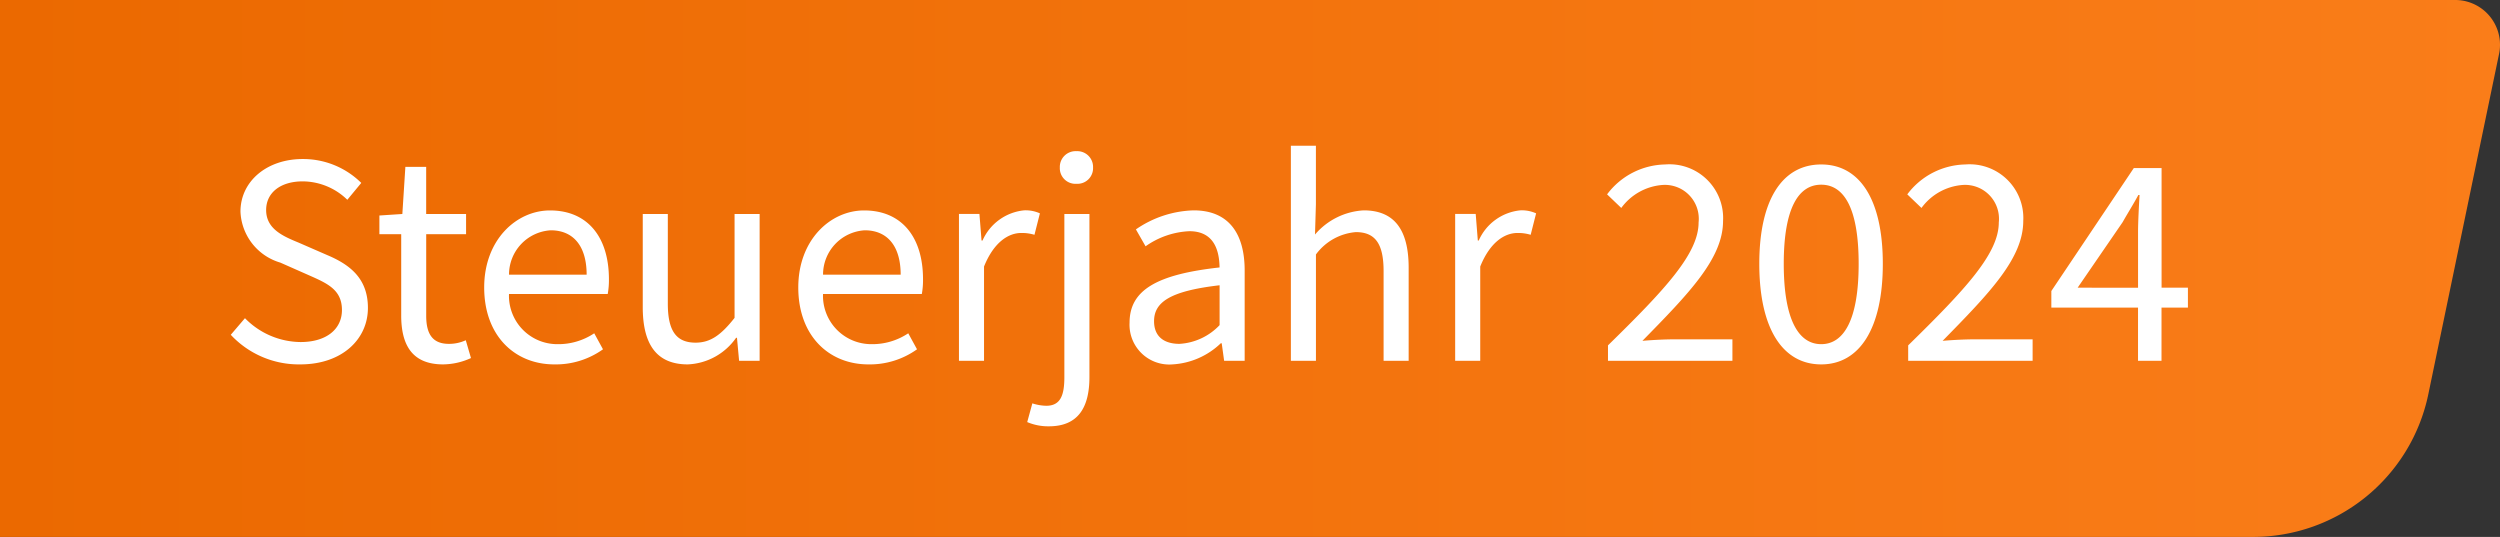
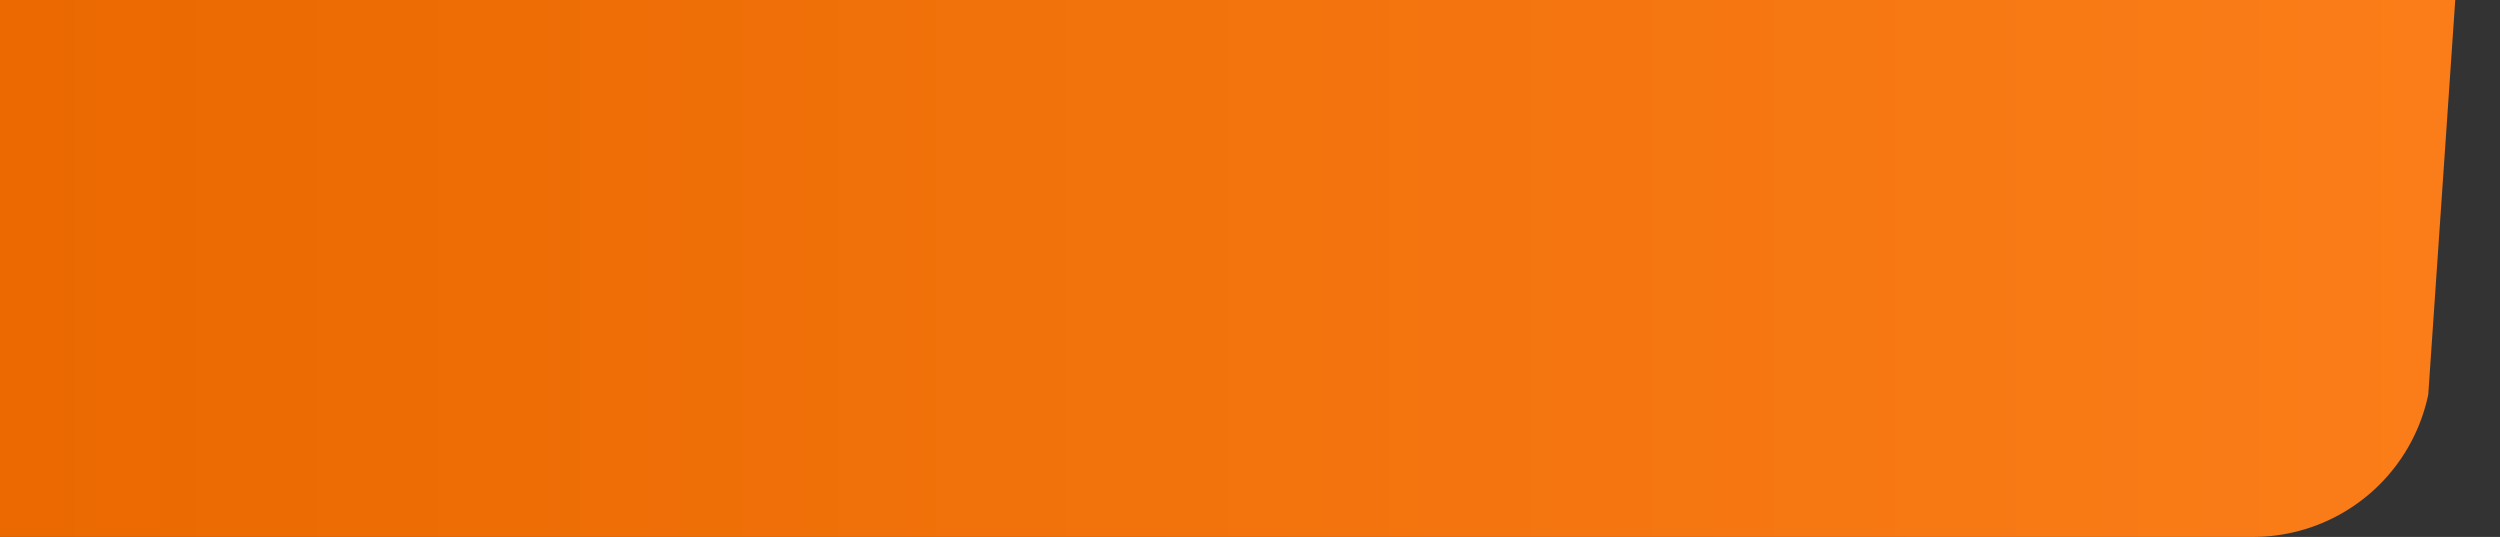
<svg xmlns="http://www.w3.org/2000/svg" id="flag-steuerjahr-2024" width="149" height="32" viewBox="0 0 149 32">
  <rect x="0" y="0" width="149" height="32" fill="#333333" stroke="none" />
  <defs>
    <linearGradient id="linear-gradient" x1="1" y1="0.5" x2="0" y2="0.5" gradientUnits="objectBoundingBox">
      <stop offset="0" stop-color="#fa7d19" />
      <stop offset="1" stop-color="#eb6900" />
    </linearGradient>
  </defs>
-   <path id="Pfad_2424" data-name="Pfad 2424" d="M89.061,171.889H-45.225v-32H101.108a2.669,2.669,0,0,1,2.667,2.672,2.64,2.64,0,0,1-.056.541L99.5,163.4A10.666,10.666,0,0,1,89.061,171.889Z" transform="translate(45.225 -139.889)" fill="url(#linear-gradient)" />
-   <path id="Pfad_33780" data-name="Pfad 33780" d="M4.9.216C7.38.216,8.928-1.278,8.928-3.15,8.928-4.9,7.866-5.724,6.5-6.3L4.806-7.038c-.918-.378-1.944-.81-1.944-1.944,0-1.044.864-1.71,2.178-1.71A3.835,3.835,0,0,1,7.7-9.594L8.532-10.6A4.926,4.926,0,0,0,5.04-12.024c-2.142,0-3.708,1.332-3.708,3.132A3.306,3.306,0,0,0,3.708-5.85l1.71.756c1.1.486,1.962.864,1.962,2.07,0,1.134-.918,1.908-2.466,1.908A4.693,4.693,0,0,1,1.6-2.538l-.846.99A5.544,5.544,0,0,0,4.9.216Zm8.514,0a4.071,4.071,0,0,0,1.656-.378L14.76-1.224a2.371,2.371,0,0,1-1.008.216c-.99,0-1.35-.612-1.35-1.674v-4.86h2.376V-8.748H12.4v-2.808H11.16l-.18,2.808-1.368.09v1.116h1.3v4.824C10.908-.972,11.538.216,13.41.216Zm6.624,0a4.83,4.83,0,0,0,2.9-.9l-.522-.954a3.854,3.854,0,0,1-2.2.648,2.88,2.88,0,0,1-2.88-2.988H23.22a4.607,4.607,0,0,0,.072-.882c0-2.52-1.278-4.1-3.51-4.1-2,0-3.924,1.746-3.924,4.59C15.858-1.476,17.694.216,20.034.216Zm-2.7-5.346a2.642,2.642,0,0,1,2.484-2.646c1.332,0,2.142.918,2.142,2.646ZM27.99.216a3.7,3.7,0,0,0,2.88-1.584h.054L31.05,0h1.224V-8.748H30.78v6.192C29.97-1.53,29.34-1.08,28.458-1.08c-1.152,0-1.656-.7-1.656-2.322V-8.748H25.308V-3.2C25.308-.972,26.136.216,27.99.216Zm10.764,0a4.83,4.83,0,0,0,2.9-.9l-.522-.954a3.854,3.854,0,0,1-2.2.648,2.88,2.88,0,0,1-2.88-2.988H41.94a4.607,4.607,0,0,0,.072-.882c0-2.52-1.278-4.1-3.51-4.1-2,0-3.924,1.746-3.924,4.59C34.578-1.476,36.414.216,38.754.216Zm-2.7-5.346a2.642,2.642,0,0,1,2.484-2.646c1.332,0,2.142.918,2.142,2.646ZM44.154,0h1.494V-5.616c.594-1.476,1.476-2,2.214-2a2.552,2.552,0,0,1,.792.108l.324-1.278a2.068,2.068,0,0,0-.936-.18,3.039,3.039,0,0,0-2.484,1.8H45.5l-.126-1.584H44.154Zm5.364,3.906c1.746,0,2.412-1.134,2.412-2.934v-9.72H50.436V.972c0,1.062-.216,1.71-1.08,1.71a2.835,2.835,0,0,1-.828-.144l-.306,1.116A3.182,3.182,0,0,0,49.518,3.906Zm1.638-14.454a.931.931,0,0,0,.99-.972.94.94,0,0,0-.99-.972.94.94,0,0,0-.99.972A.931.931,0,0,0,51.156-10.548ZM56.88.216a4.525,4.525,0,0,0,2.88-1.26h.054L59.958,0h1.224V-5.382c0-2.16-.918-3.582-3.042-3.582A6.342,6.342,0,0,0,54.7-7.83l.576,1.008a4.875,4.875,0,0,1,2.61-.9c1.422,0,1.782,1.062,1.8,2.16-3.744.414-5.364,1.35-5.364,3.294A2.371,2.371,0,0,0,56.88.216Zm.414-1.224c-.846,0-1.512-.378-1.512-1.35,0-1.134.954-1.8,3.906-2.142v2.376A3.577,3.577,0,0,1,57.294-1.008ZM63.936,0H65.43V-6.336a3.286,3.286,0,0,1,2.376-1.332c1.152,0,1.656.684,1.656,2.322V0h1.494V-5.544c0-2.232-.828-3.42-2.682-3.42a4.108,4.108,0,0,0-2.9,1.44l.054-1.8v-3.492H63.936Zm9.792,0h1.494V-5.616c.594-1.476,1.476-2,2.214-2a2.552,2.552,0,0,1,.792.108l.324-1.278a2.068,2.068,0,0,0-.936-.18,3.039,3.039,0,0,0-2.484,1.8h-.054l-.126-1.584H73.728Zm9.108,0h7.416V-1.278H86.814c-.594,0-1.3.036-1.926.09,2.79-2.844,4.806-4.914,4.806-7.146A3.2,3.2,0,0,0,86.238-11.7a4.428,4.428,0,0,0-3.456,1.782l.846.81a3.354,3.354,0,0,1,2.43-1.368,2.02,2.02,0,0,1,2.178,2.232c0,1.854-1.98,3.978-5.4,7.326ZM95.544.216c2.286,0,3.672-2.142,3.672-5.994S97.83-11.7,95.544-11.7c-2.3,0-3.69,2.07-3.69,5.922S93.24.216,95.544.216Zm0-1.206c-1.332,0-2.232-1.422-2.232-4.788s.9-4.716,2.232-4.716,2.232,1.35,2.232,4.716S96.876-.99,95.544-.99Zm5.184.99h7.416V-1.278h-3.438c-.594,0-1.3.036-1.926.09,2.79-2.844,4.806-4.914,4.806-7.146A3.2,3.2,0,0,0,104.13-11.7a4.428,4.428,0,0,0-3.456,1.782l.846.81a3.354,3.354,0,0,1,2.43-1.368,2.02,2.02,0,0,1,2.178,2.232c0,1.854-1.98,3.978-5.4,7.326Zm10.1-4.356,2.682-3.906c.324-.576.648-1.08.936-1.62h.072c-.036.612-.09,1.6-.09,2.2v3.33ZM114.426,0h1.4V-3.168H117.4V-4.356H115.83v-7.128h-1.656L109.26-4.158v.99h5.166Z" transform="translate(13 21.502)" fill="#fff" />
+   <path id="Pfad_2424" data-name="Pfad 2424" d="M89.061,171.889H-45.225v-32H101.108L99.5,163.4A10.666,10.666,0,0,1,89.061,171.889Z" transform="translate(45.225 -139.889)" fill="url(#linear-gradient)" />
</svg>